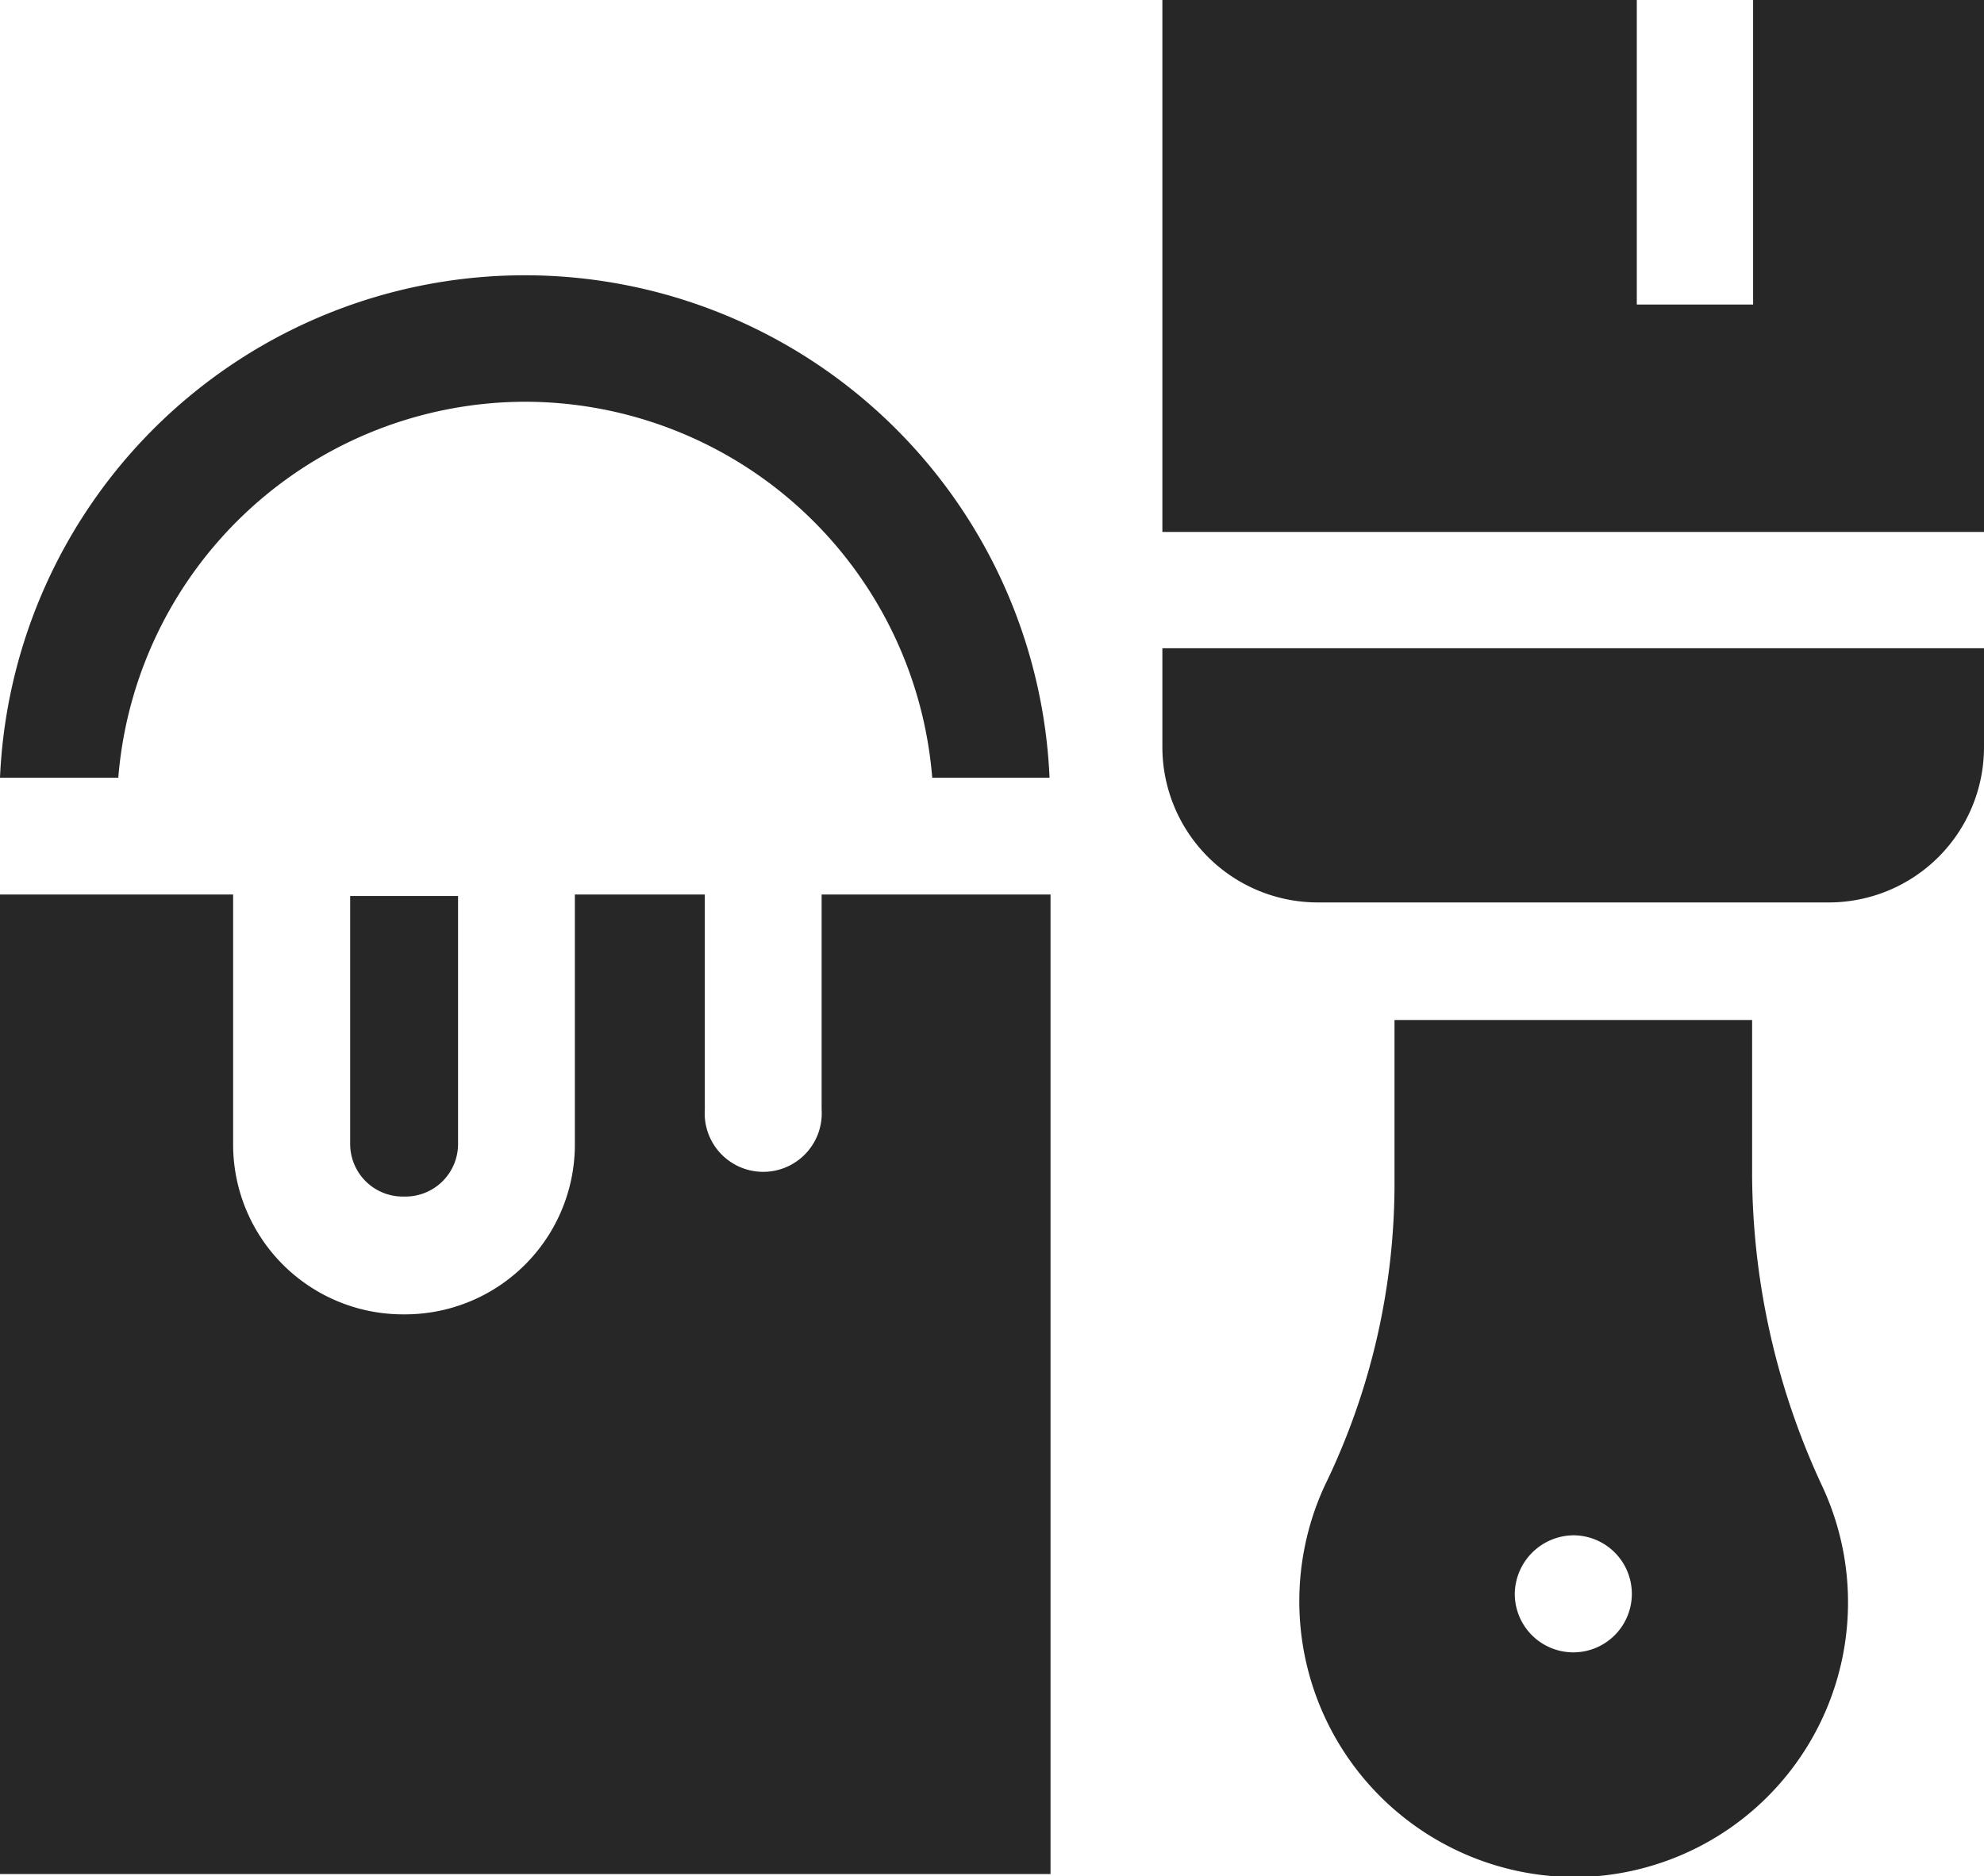
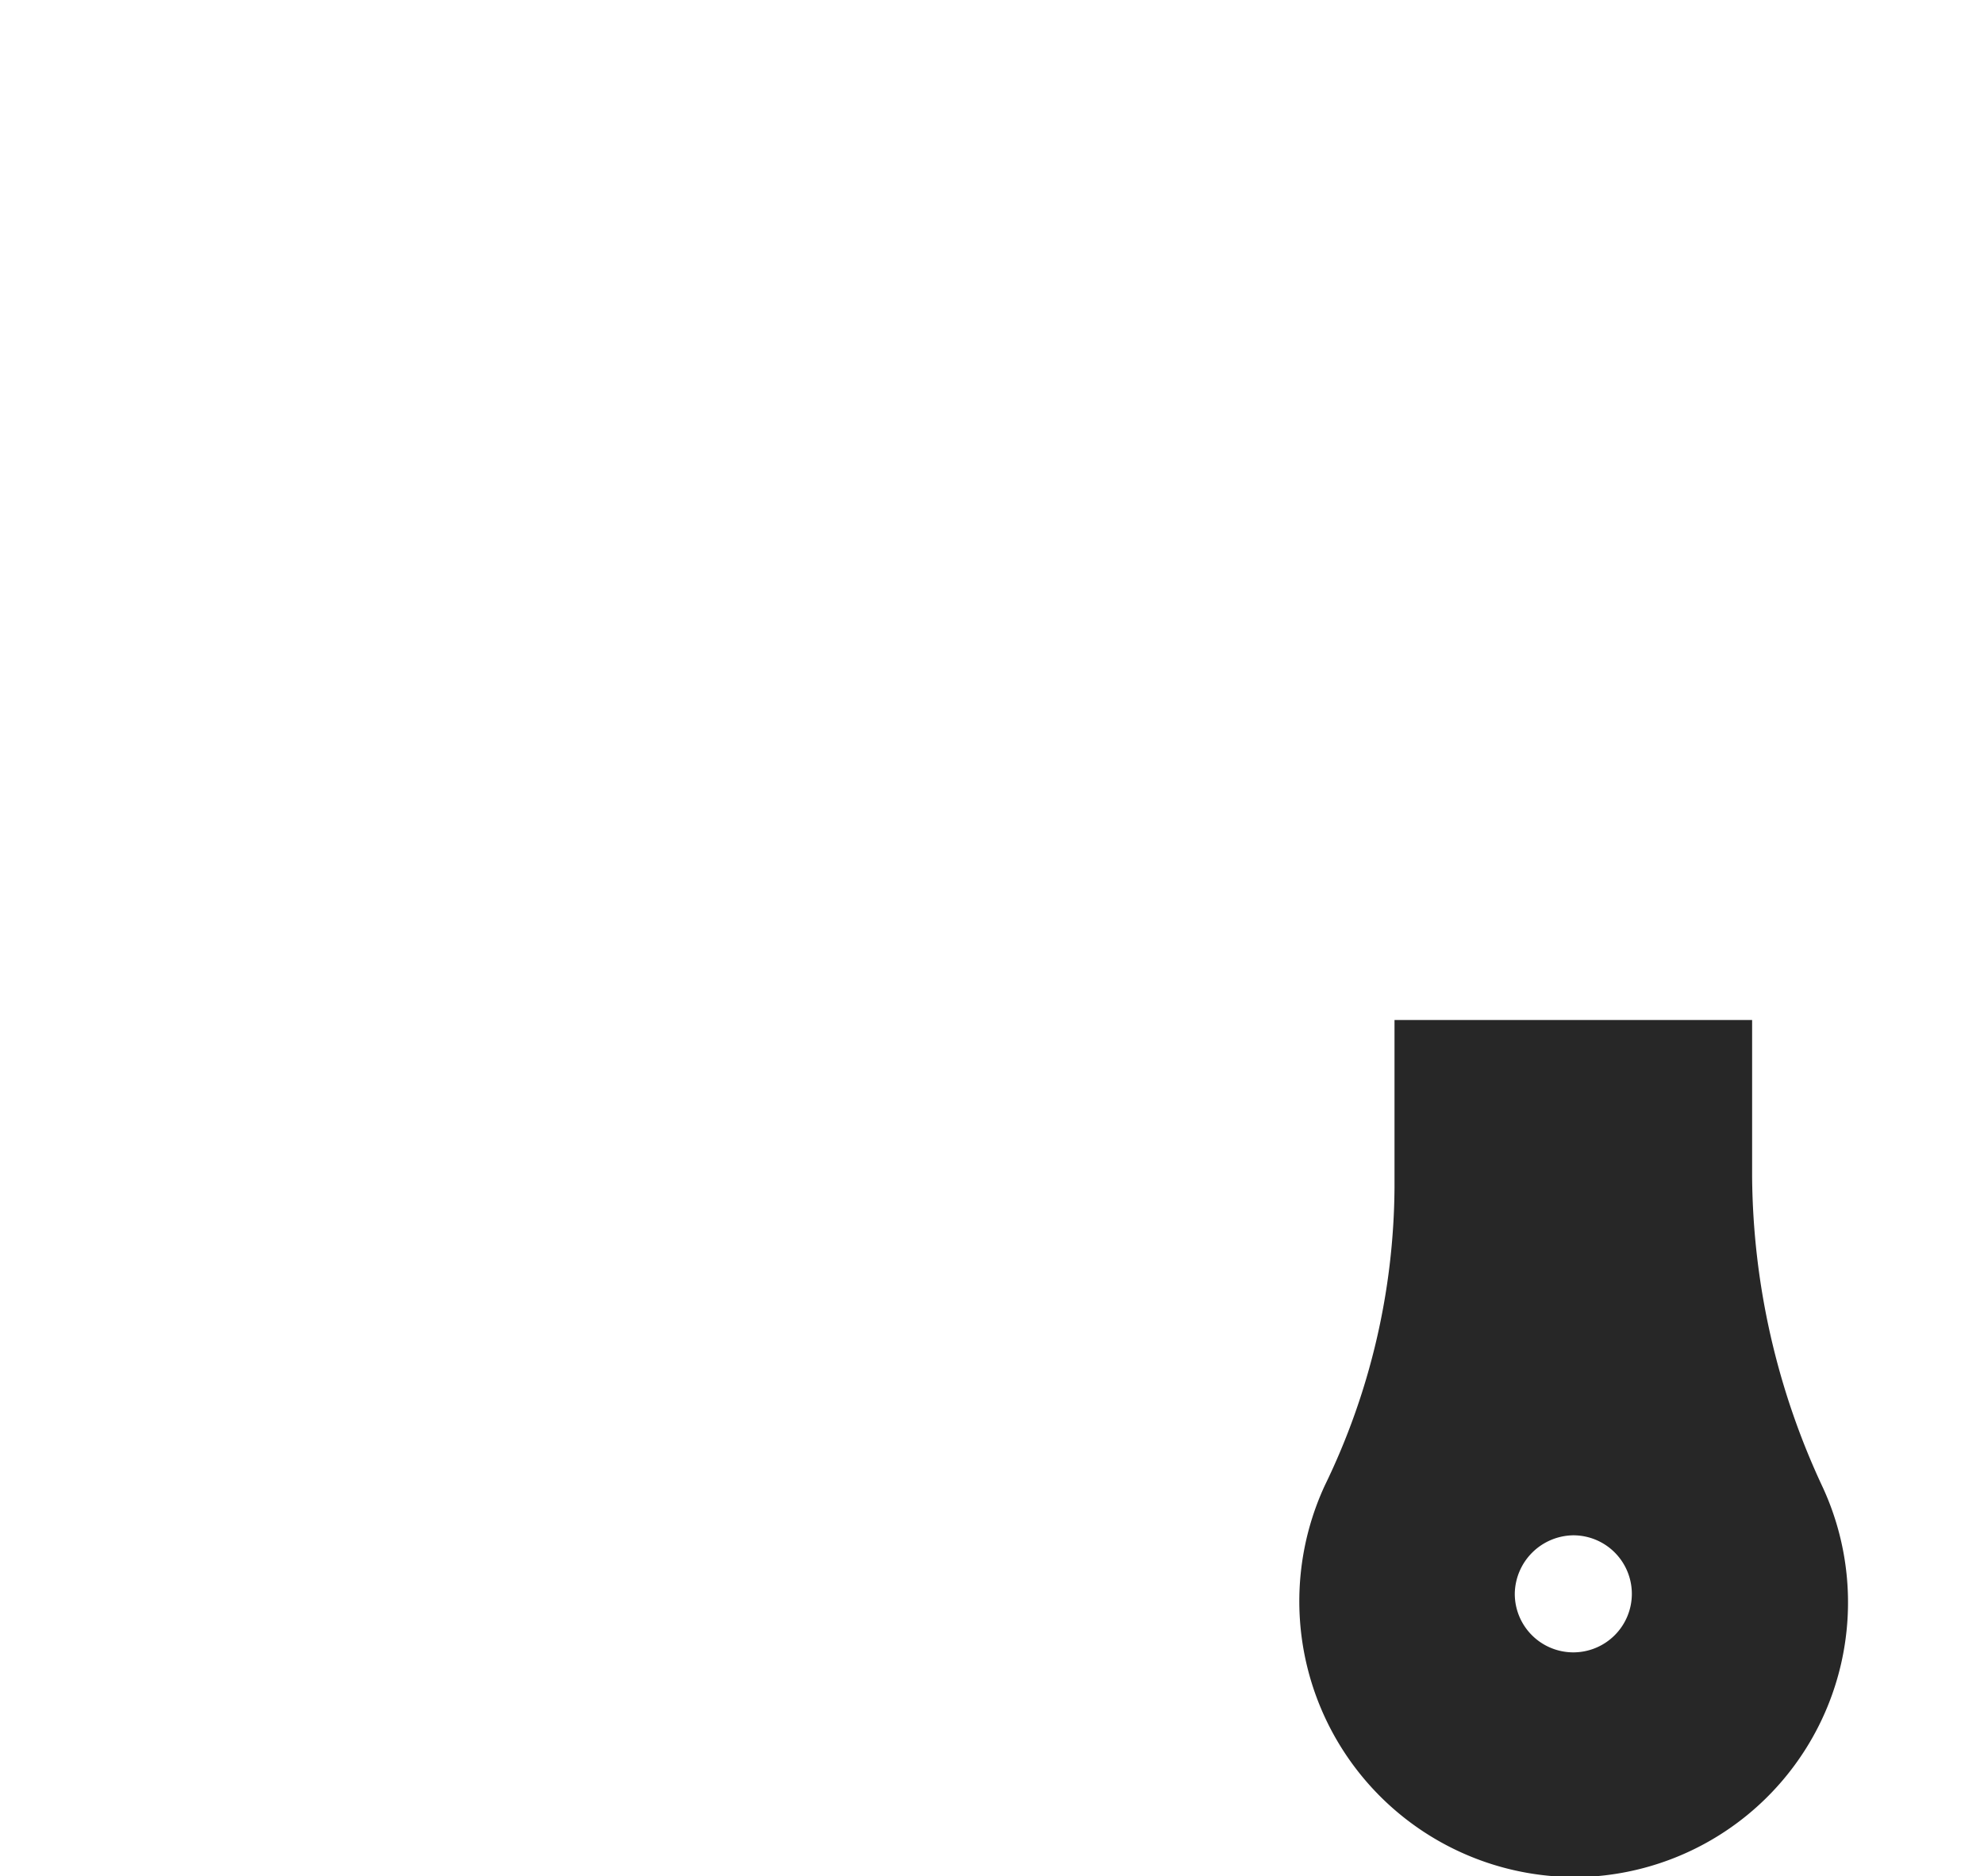
<svg xmlns="http://www.w3.org/2000/svg" viewBox="0 0 80 75.65">
  <defs>
    <style>.cls-1{fill:#272727;}</style>
  </defs>
  <g id="Layer_2" data-name="Layer 2">
    <g id="Layer_1-2" data-name="Layer 1">
-       <path class="cls-1" d="M14.12,46.13a2.12,2.12,0,0,0,2.11,2.12h.12a2.12,2.12,0,0,0,2.12-2.12v-10H14.12Z" />
-       <path class="cls-1" d="M33.13,36.07v8.67a2.36,2.36,0,1,1-4.71,0V36.07H23.18V46.13A6.85,6.85,0,0,1,16.35,53h-.12A6.85,6.85,0,0,1,9.4,46.13V36.07H0v39.5H42.36V36.07Z" />
-       <path class="cls-1" d="M21.18,16.2A16.49,16.49,0,0,1,37.59,31.36h4.73A21.18,21.18,0,0,0,0,31.36H4.77A16.49,16.49,0,0,1,21.18,16.2Z" />
-       <path class="cls-1" d="M80,21.45V0H70.69V12.28H66V0H46.87V21.45Z" />
-       <path class="cls-1" d="M73.75,36.39A6.26,6.26,0,0,0,80,30.14v-4H46.87v4a6.27,6.27,0,0,0,6.25,6.25Z" />
      <path class="cls-1" d="M56.23,41.13V47.9a27.87,27.87,0,0,1-2.81,12,11.12,11.12,0,0,0,10,15.79h.37A11.08,11.08,0,0,0,73.51,60a30,30,0,0,1-2.86-12.54V41.13Zm7.21,20.78a2.36,2.36,0,1,1-2.36,2.36A2.39,2.39,0,0,1,63.44,61.91Z" />
    </g>
  </g>
</svg>